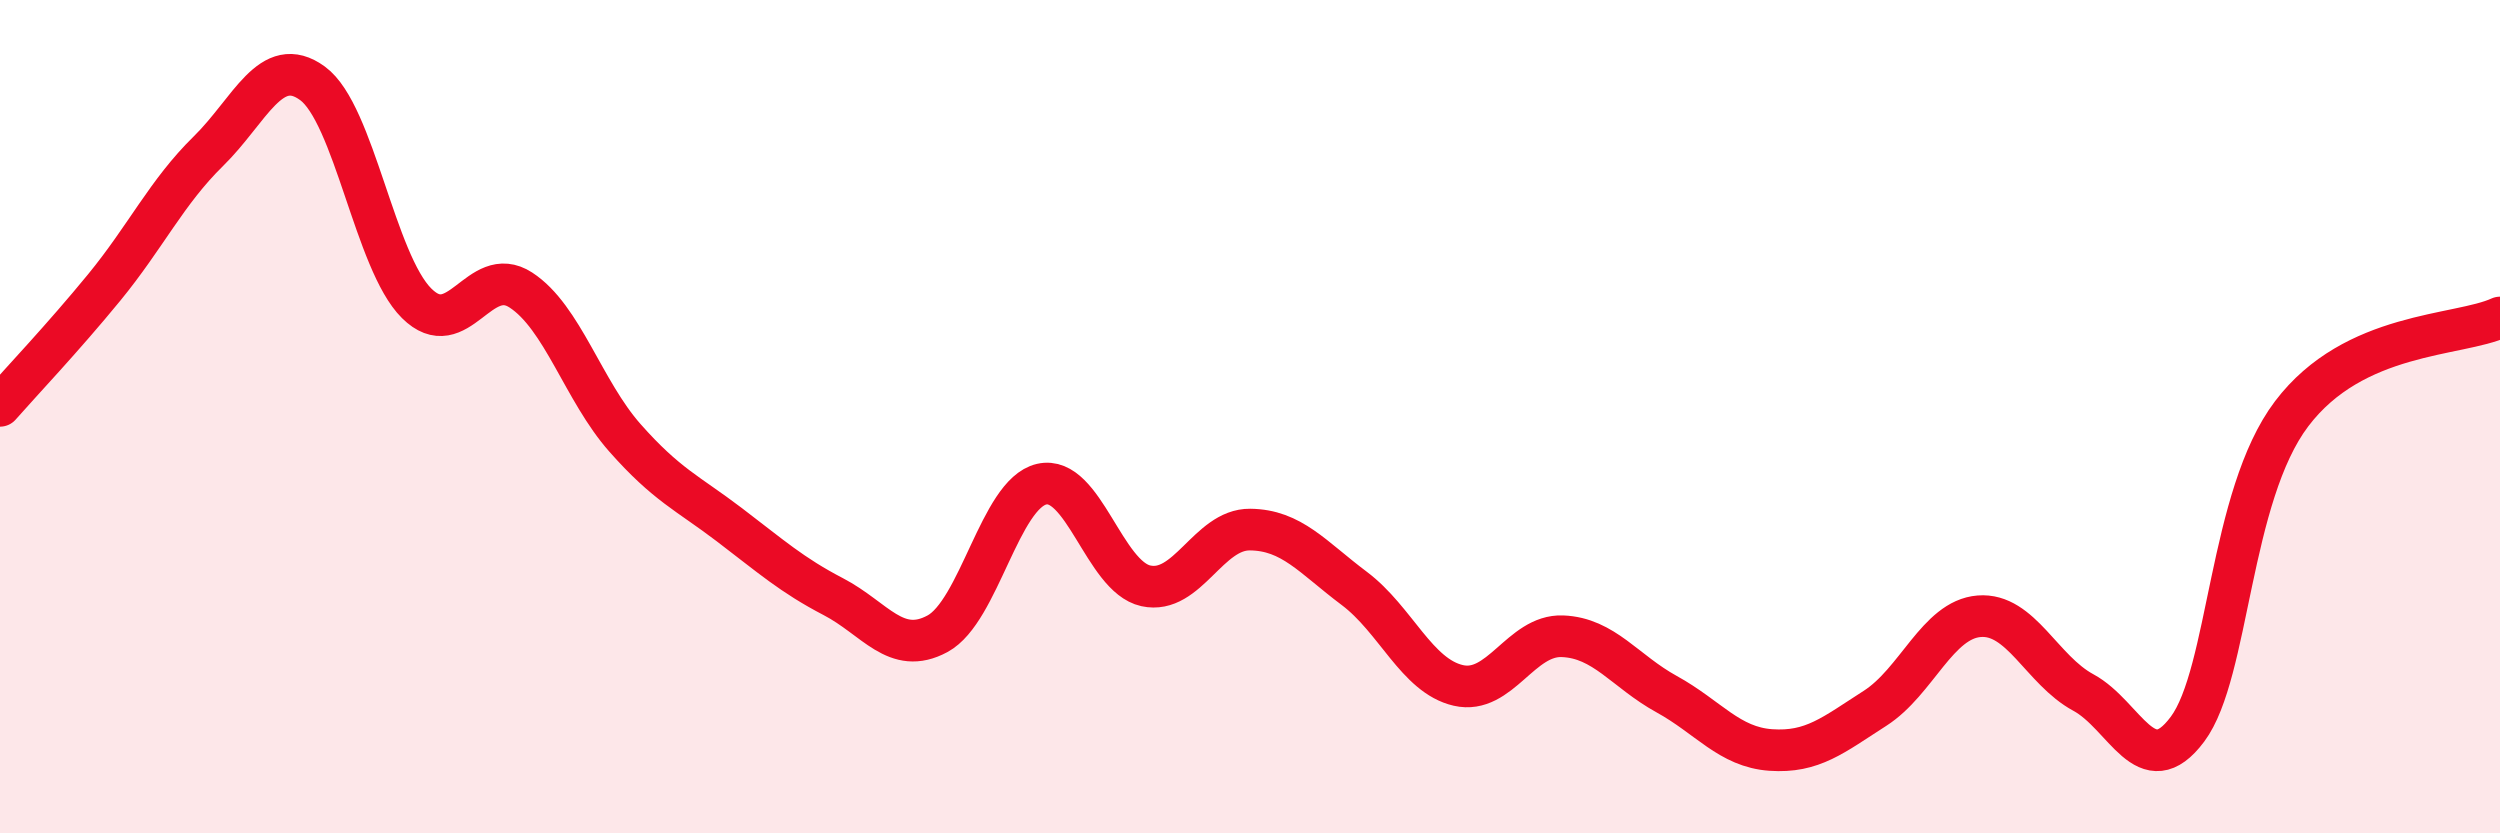
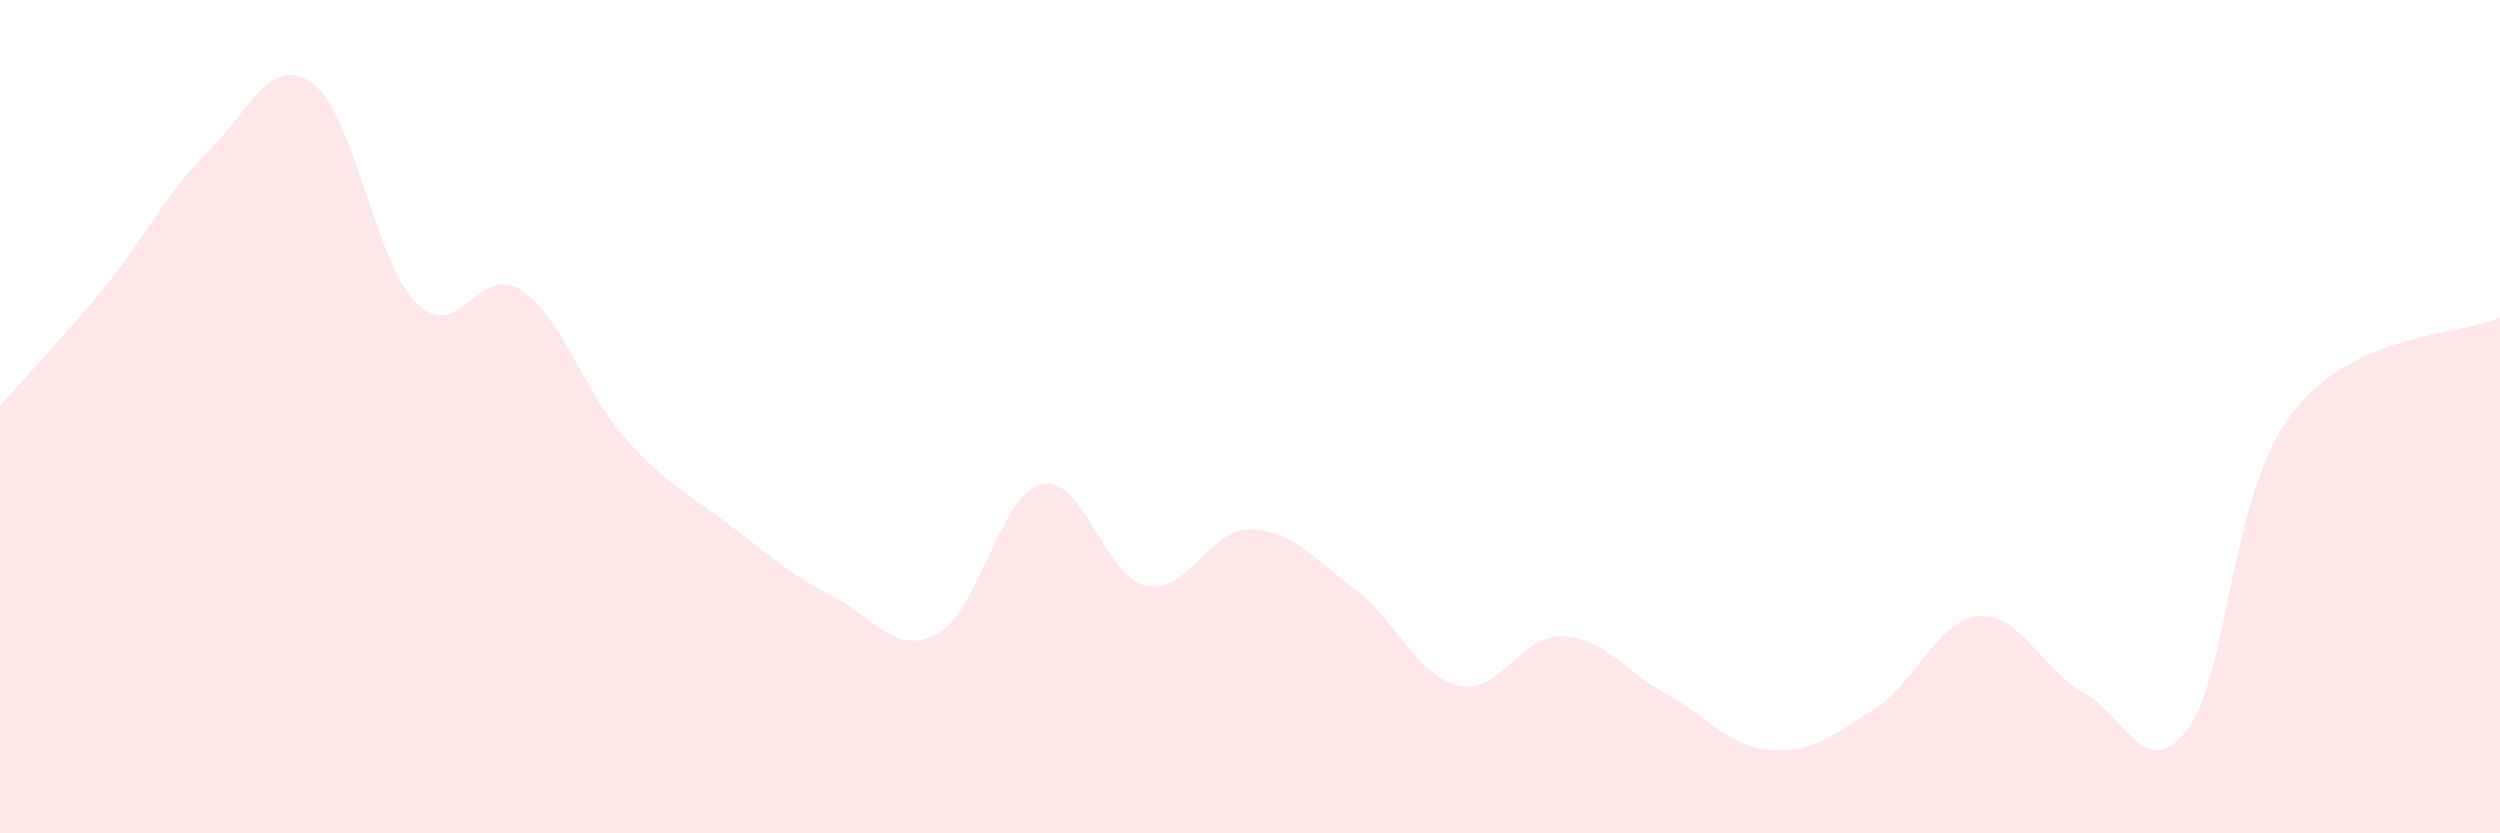
<svg xmlns="http://www.w3.org/2000/svg" width="60" height="20" viewBox="0 0 60 20">
  <path d="M 0,9.74 C 0.5,9.17 1.5,8.12 2.5,6.9 C 3.5,5.68 4,4.61 5,3.63 C 6,2.65 6.5,1.27 7.5,2 C 8.5,2.73 9,6.29 10,7.28 C 11,8.27 11.5,6.31 12.5,6.96 C 13.5,7.61 14,9.38 15,10.51 C 16,11.64 16.5,11.83 17.5,12.59 C 18.5,13.35 19,13.8 20,14.32 C 21,14.84 21.5,15.75 22.5,15.21 C 23.5,14.67 24,11.85 25,11.62 C 26,11.39 26.5,13.84 27.5,14.06 C 28.5,14.28 29,12.7 30,12.71 C 31,12.72 31.5,13.37 32.5,14.12 C 33.5,14.87 34,16.22 35,16.45 C 36,16.68 36.5,15.23 37.5,15.27 C 38.5,15.31 39,16.11 40,16.66 C 41,17.21 41.5,17.93 42.5,18 C 43.5,18.07 44,17.64 45,17 C 46,16.36 46.5,14.87 47.5,14.79 C 48.5,14.71 49,16.08 50,16.62 C 51,17.16 51.5,18.84 52.5,17.5 C 53.5,16.16 53.5,11.91 55,9.93 C 56.5,7.95 59,8.08 60,7.62L60 20L0 20Z" fill="#EB0A25" opacity="0.1" stroke-linecap="round" stroke-linejoin="round" />
-   <path d="M 0,9.74 C 0.5,9.17 1.5,8.12 2.5,6.9 C 3.5,5.68 4,4.61 5,3.63 C 6,2.65 6.5,1.27 7.5,2 C 8.5,2.73 9,6.29 10,7.28 C 11,8.27 11.5,6.31 12.5,6.96 C 13.5,7.61 14,9.38 15,10.51 C 16,11.64 16.5,11.83 17.5,12.59 C 18.5,13.35 19,13.8 20,14.32 C 21,14.84 21.5,15.75 22.5,15.21 C 23.5,14.67 24,11.85 25,11.62 C 26,11.39 26.5,13.84 27.5,14.06 C 28.5,14.28 29,12.7 30,12.71 C 31,12.72 31.5,13.37 32.5,14.12 C 33.5,14.87 34,16.22 35,16.45 C 36,16.68 36.5,15.23 37.5,15.27 C 38.5,15.31 39,16.11 40,16.66 C 41,17.21 41.5,17.93 42.5,18 C 43.5,18.07 44,17.64 45,17 C 46,16.36 46.5,14.87 47.5,14.79 C 48.5,14.71 49,16.08 50,16.62 C 51,17.16 51.5,18.84 52.5,17.5 C 53.5,16.16 53.5,11.91 55,9.93 C 56.5,7.95 59,8.08 60,7.62" stroke="#EB0A25" stroke-width="1" fill="none" stroke-linecap="round" stroke-linejoin="round" />
</svg>